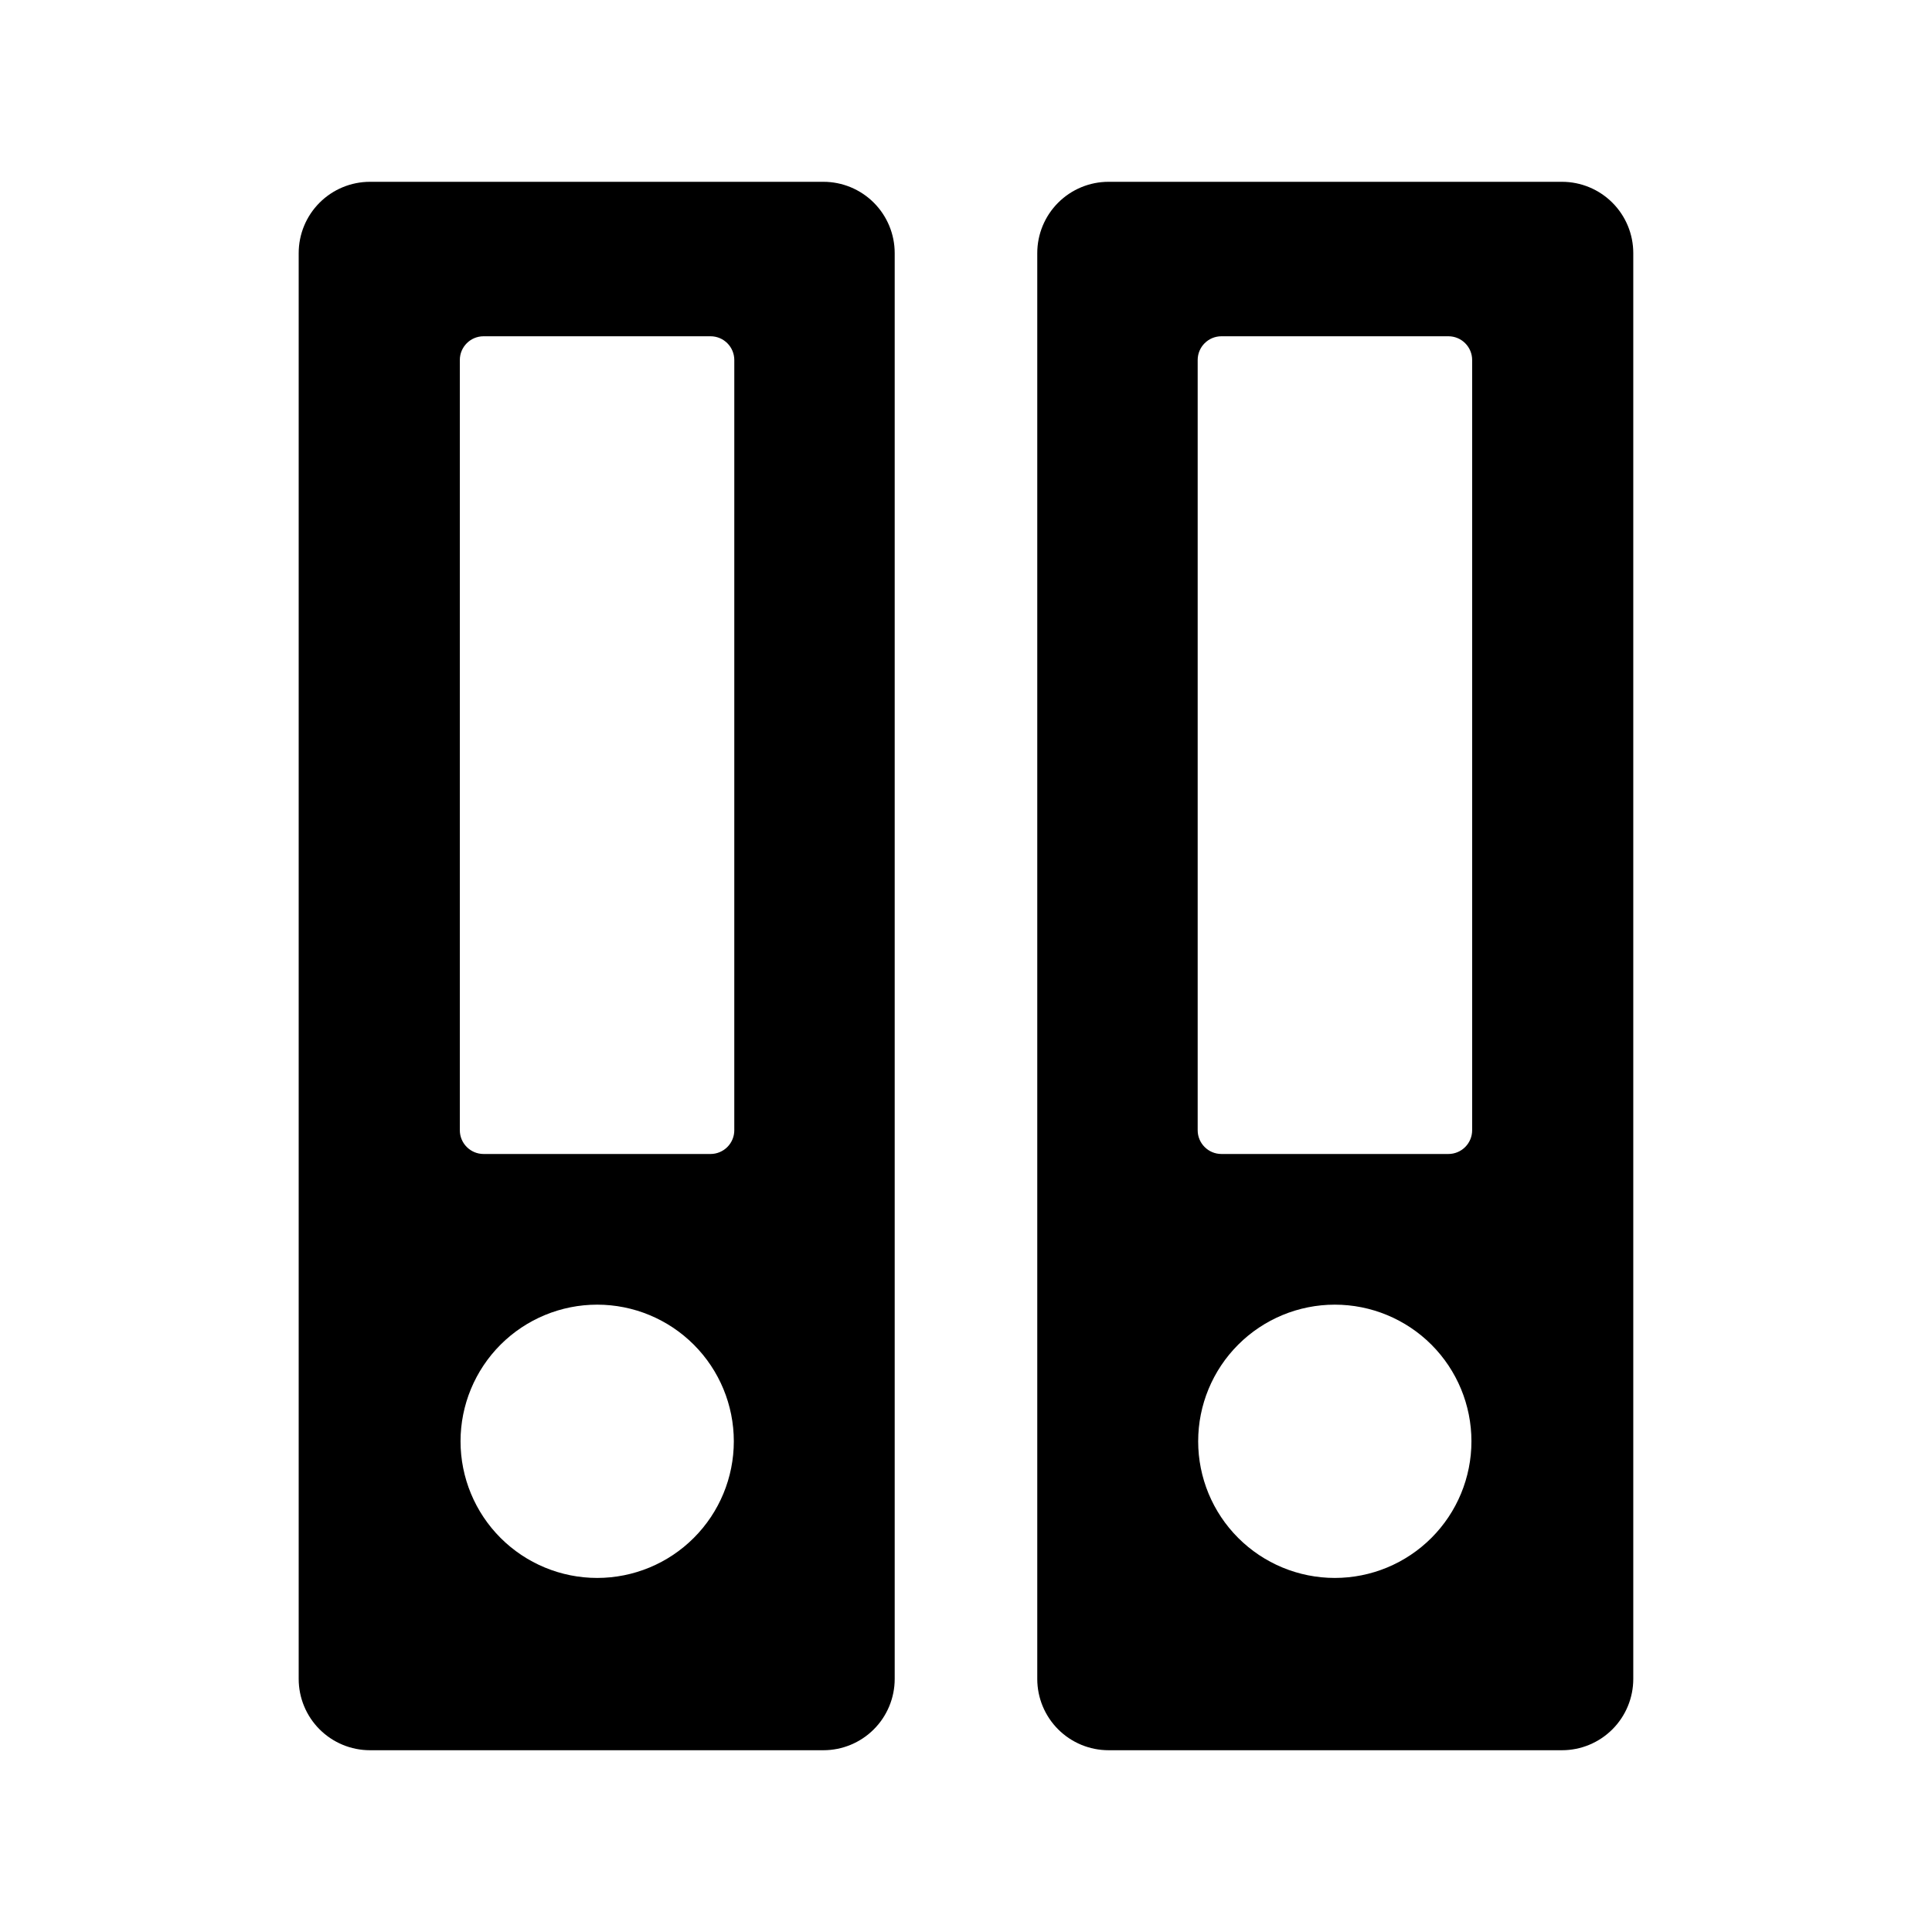
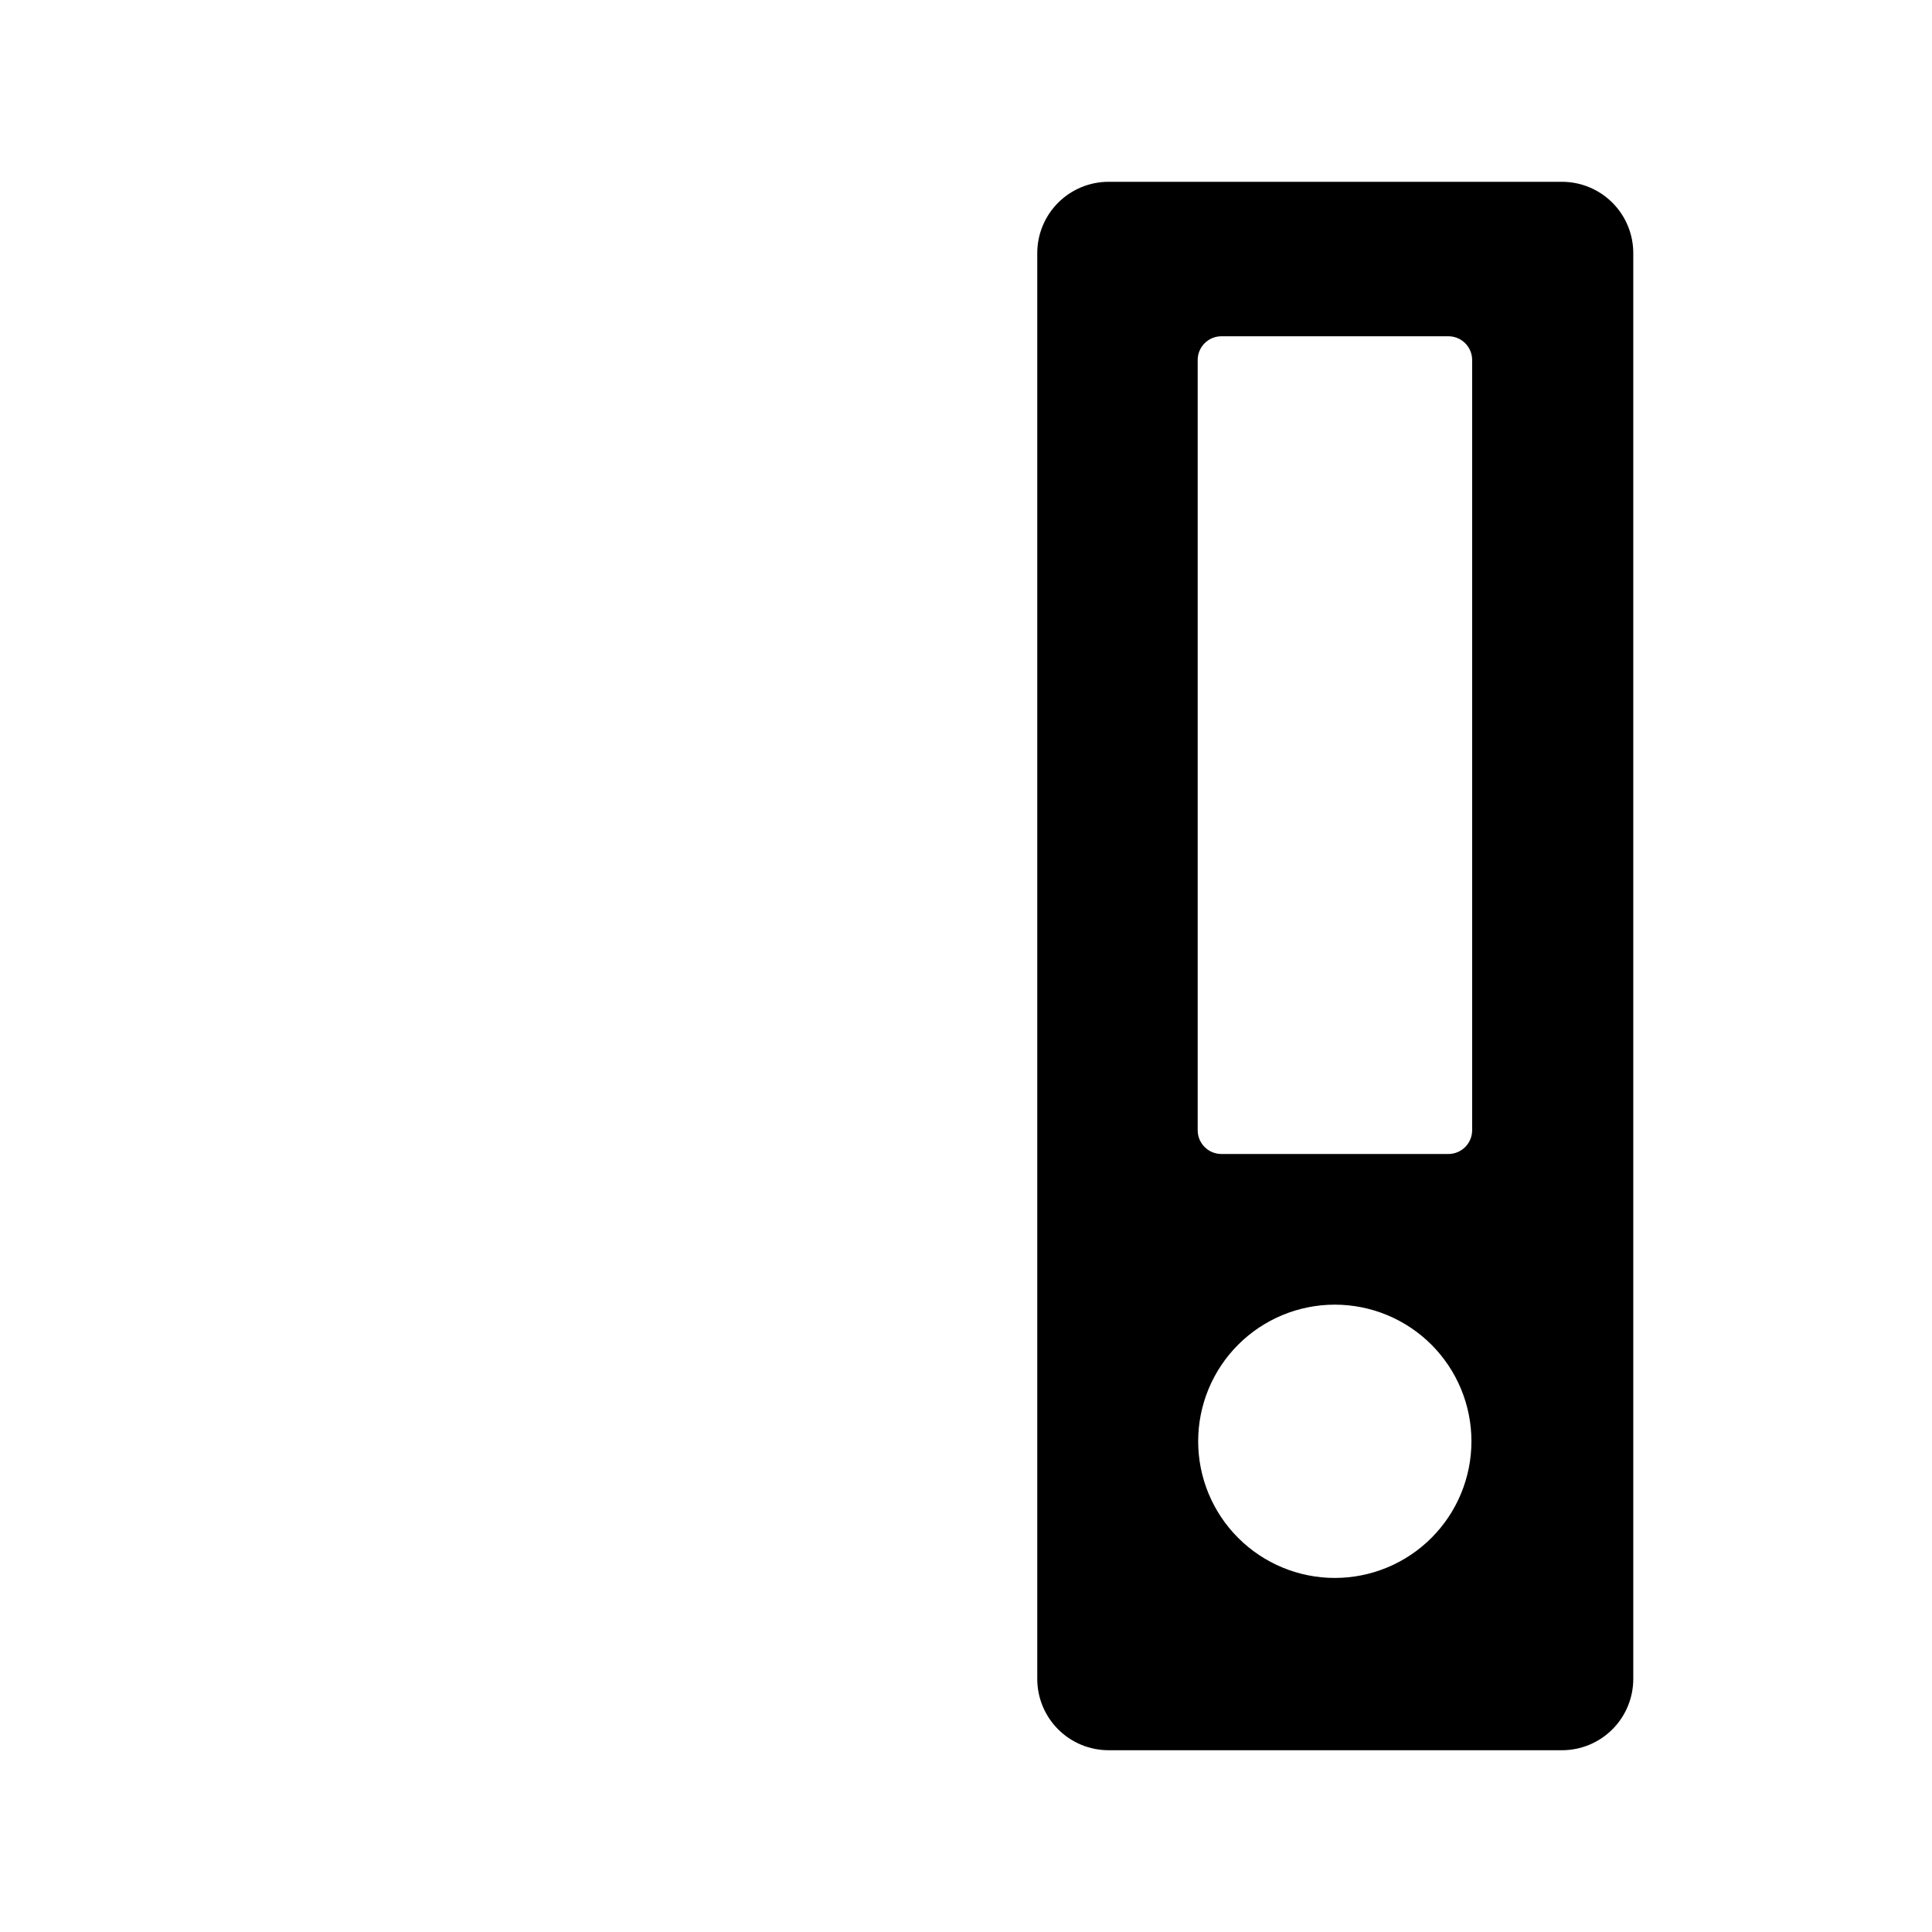
<svg xmlns="http://www.w3.org/2000/svg" fill="#000000" width="800px" height="800px" version="1.1" viewBox="144 144 512 512">
  <g>
-     <path d="m362.21 192.18h-120.16c-5.012 0-9.816 1.992-13.359 5.535-3.543 3.543-5.535 8.348-5.535 13.359v377.86c0 5.012 1.992 9.816 5.535 13.359 3.543 3.543 8.348 5.535 13.359 5.535h120.16c5.012 0 9.816-1.992 13.359-5.535 3.543-3.543 5.535-8.348 5.535-13.359v-377.86c0-5.012-1.992-9.816-5.535-13.359-3.543-3.543-8.348-5.535-13.359-5.535zm-59.953 369.99c-9.602 0-18.812-3.816-25.605-10.609-6.789-6.789-10.605-16-10.605-25.605 0-9.602 3.816-18.812 10.605-25.605 6.793-6.789 16.004-10.605 25.605-10.605 9.605 0 18.816 3.816 25.605 10.605 6.793 6.793 10.609 16.004 10.609 25.605 0 9.605-3.816 18.816-10.609 25.605-6.789 6.793-16 10.609-25.605 10.609zm36.336-118.65h0.004c0 1.668-0.664 3.273-1.844 4.453-1.184 1.18-2.785 1.844-4.453 1.844h-60.145c-3.477 0-6.297-2.82-6.297-6.297v-204.11c0-3.481 2.82-6.297 6.297-6.297h60.145c1.668 0 3.269 0.66 4.453 1.844 1.18 1.18 1.844 2.781 1.844 4.453z" />
    <path d="m557.94 192.18h-120.16c-5.012 0-9.816 1.992-13.359 5.535-3.543 3.543-5.535 8.348-5.535 13.359v377.86c0 5.012 1.992 9.816 5.535 13.359 3.543 3.543 8.348 5.535 13.359 5.535h120.16c5.012 0 9.816-1.992 13.359-5.535 3.543-3.543 5.535-8.348 5.535-13.359v-377.86c0-5.012-1.992-9.816-5.535-13.359-3.543-3.543-8.348-5.535-13.359-5.535zm-60.203 369.99c-9.605 0-18.816-3.816-25.605-10.609-6.793-6.789-10.605-16-10.605-25.605 0-9.602 3.812-18.812 10.605-25.605 6.789-6.789 16-10.605 25.605-10.605 9.602 0 18.812 3.816 25.605 10.605 6.789 6.793 10.605 16.004 10.605 25.605 0 9.605-3.816 18.816-10.605 25.605-6.793 6.793-16.004 10.609-25.605 10.609zm36.398-118.65c0 1.668-0.664 3.273-1.844 4.453-1.18 1.18-2.781 1.844-4.453 1.844h-60.141c-3.481 0-6.301-2.82-6.301-6.297v-204.11c0-3.481 2.82-6.297 6.301-6.297h60.141c1.672 0 3.273 0.66 4.453 1.844 1.18 1.18 1.844 2.781 1.844 4.453z" />
  </g>
</svg>